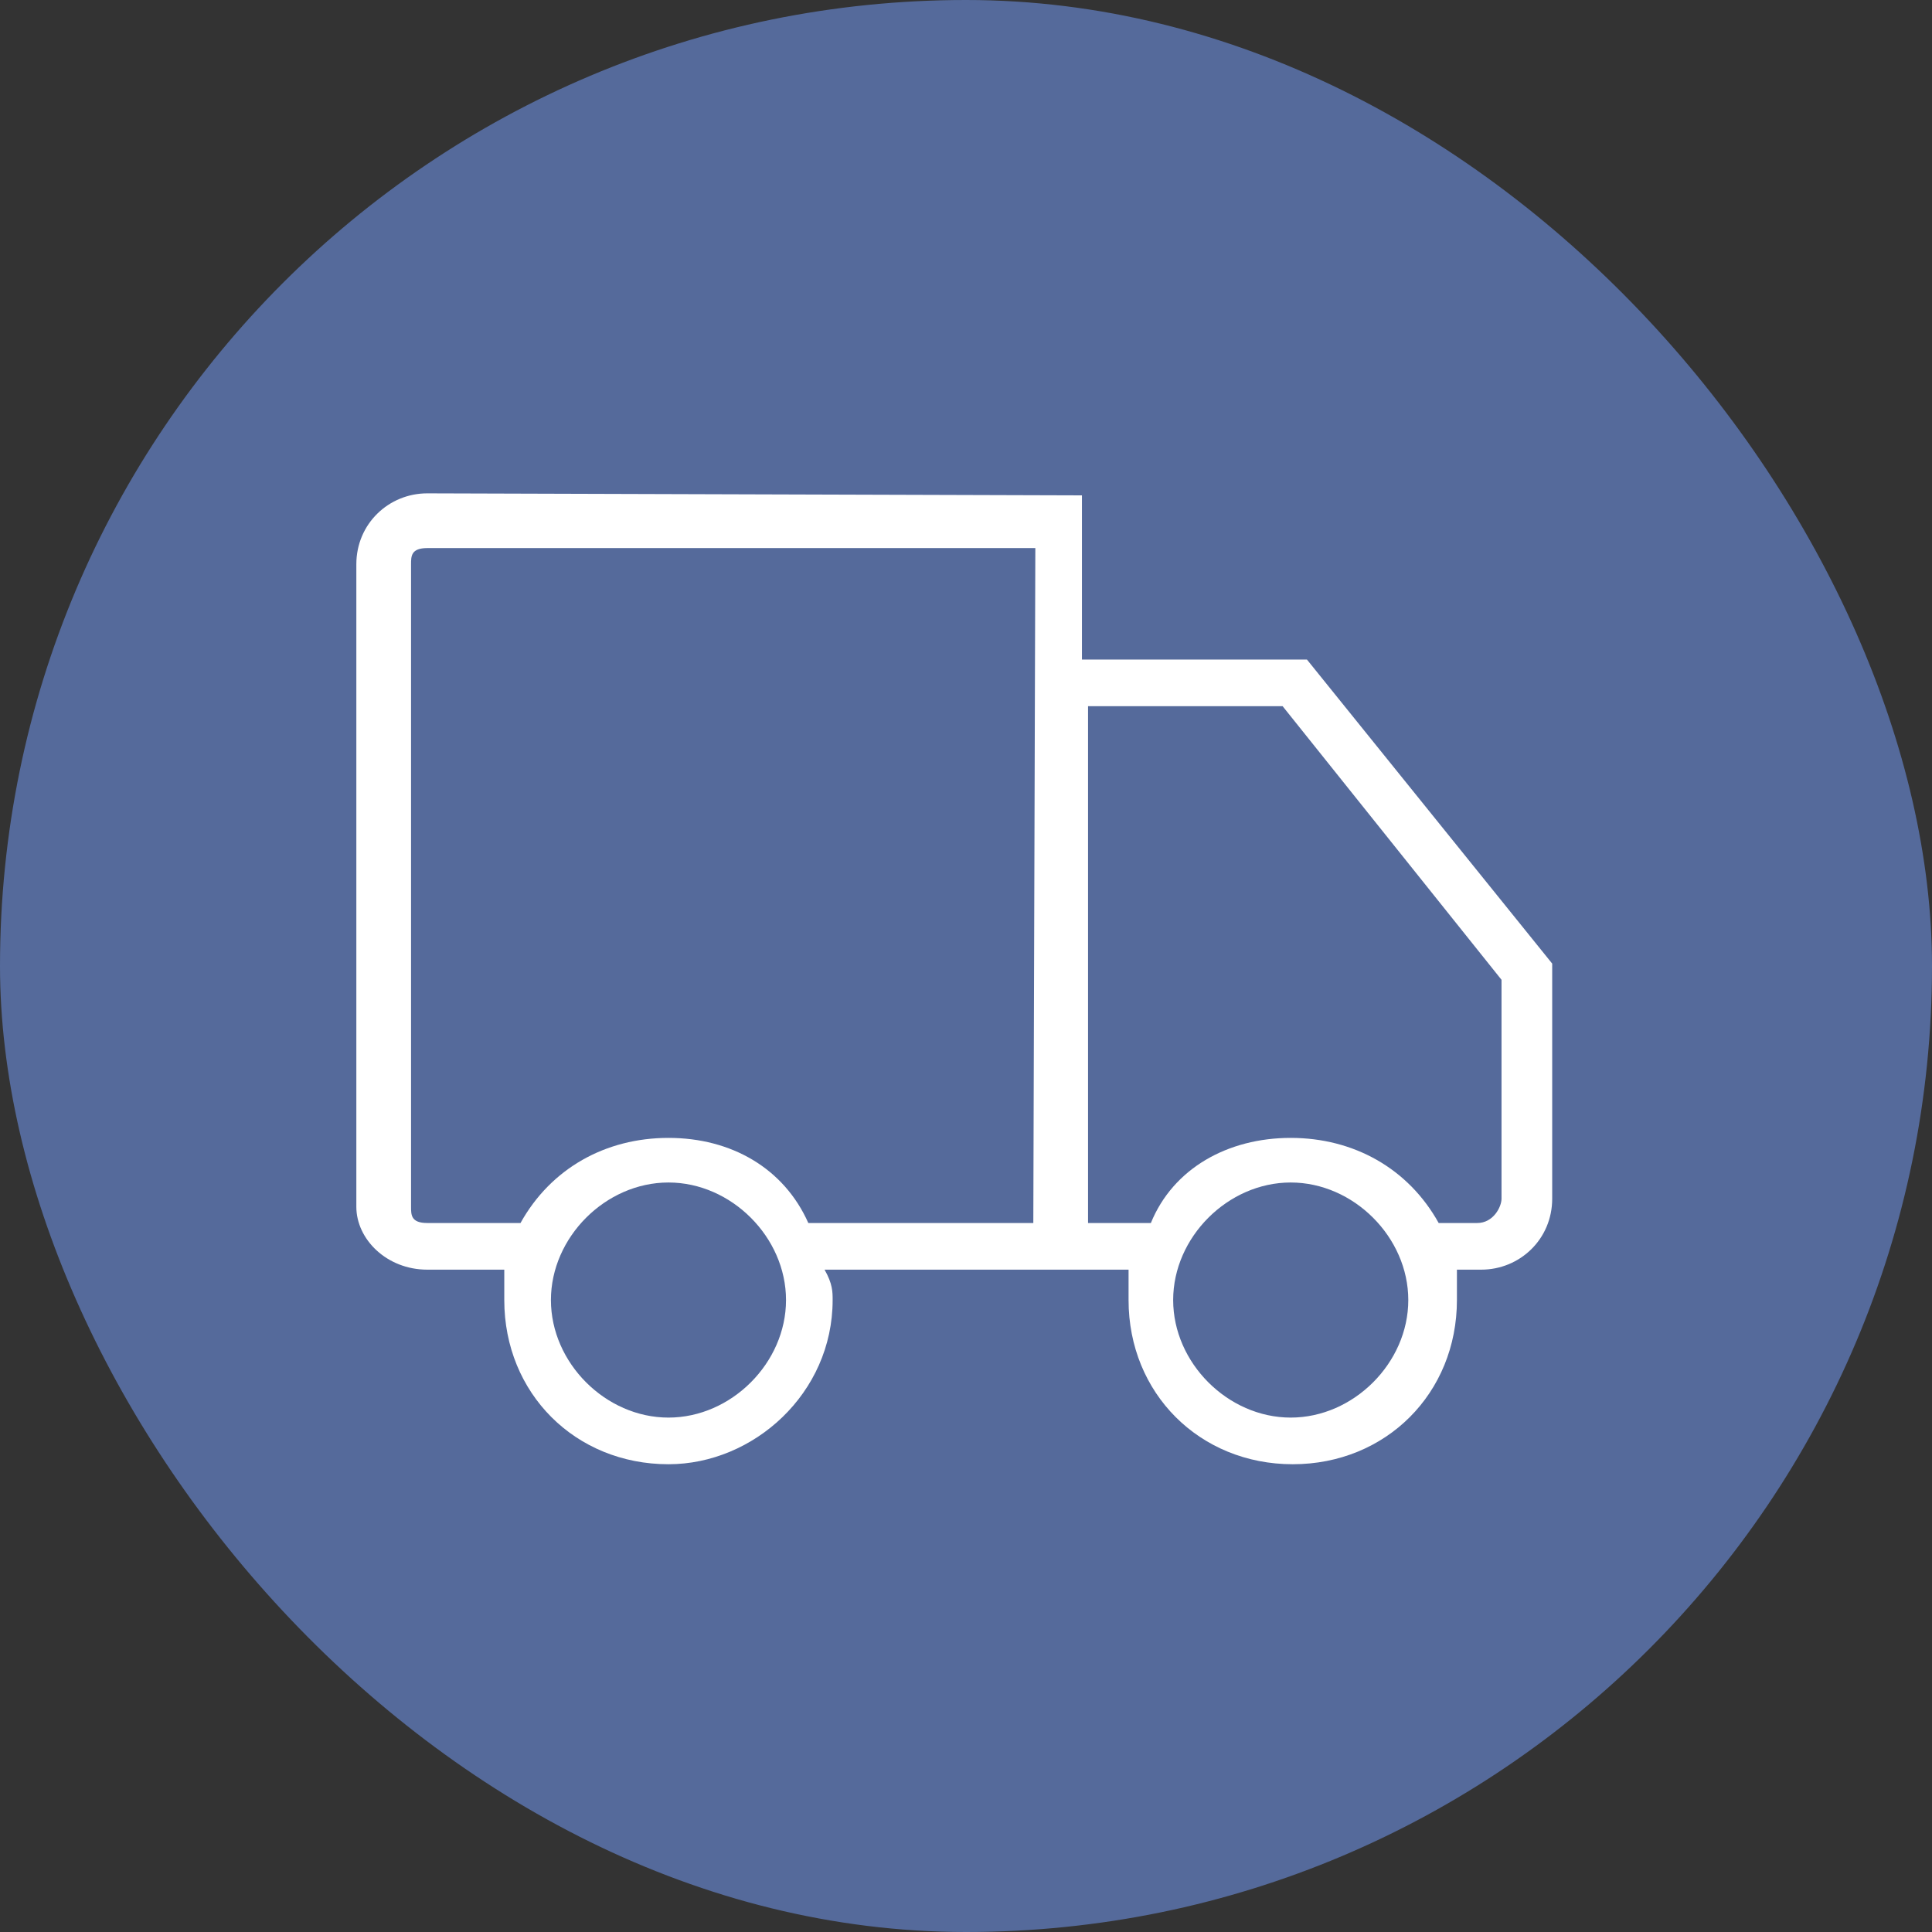
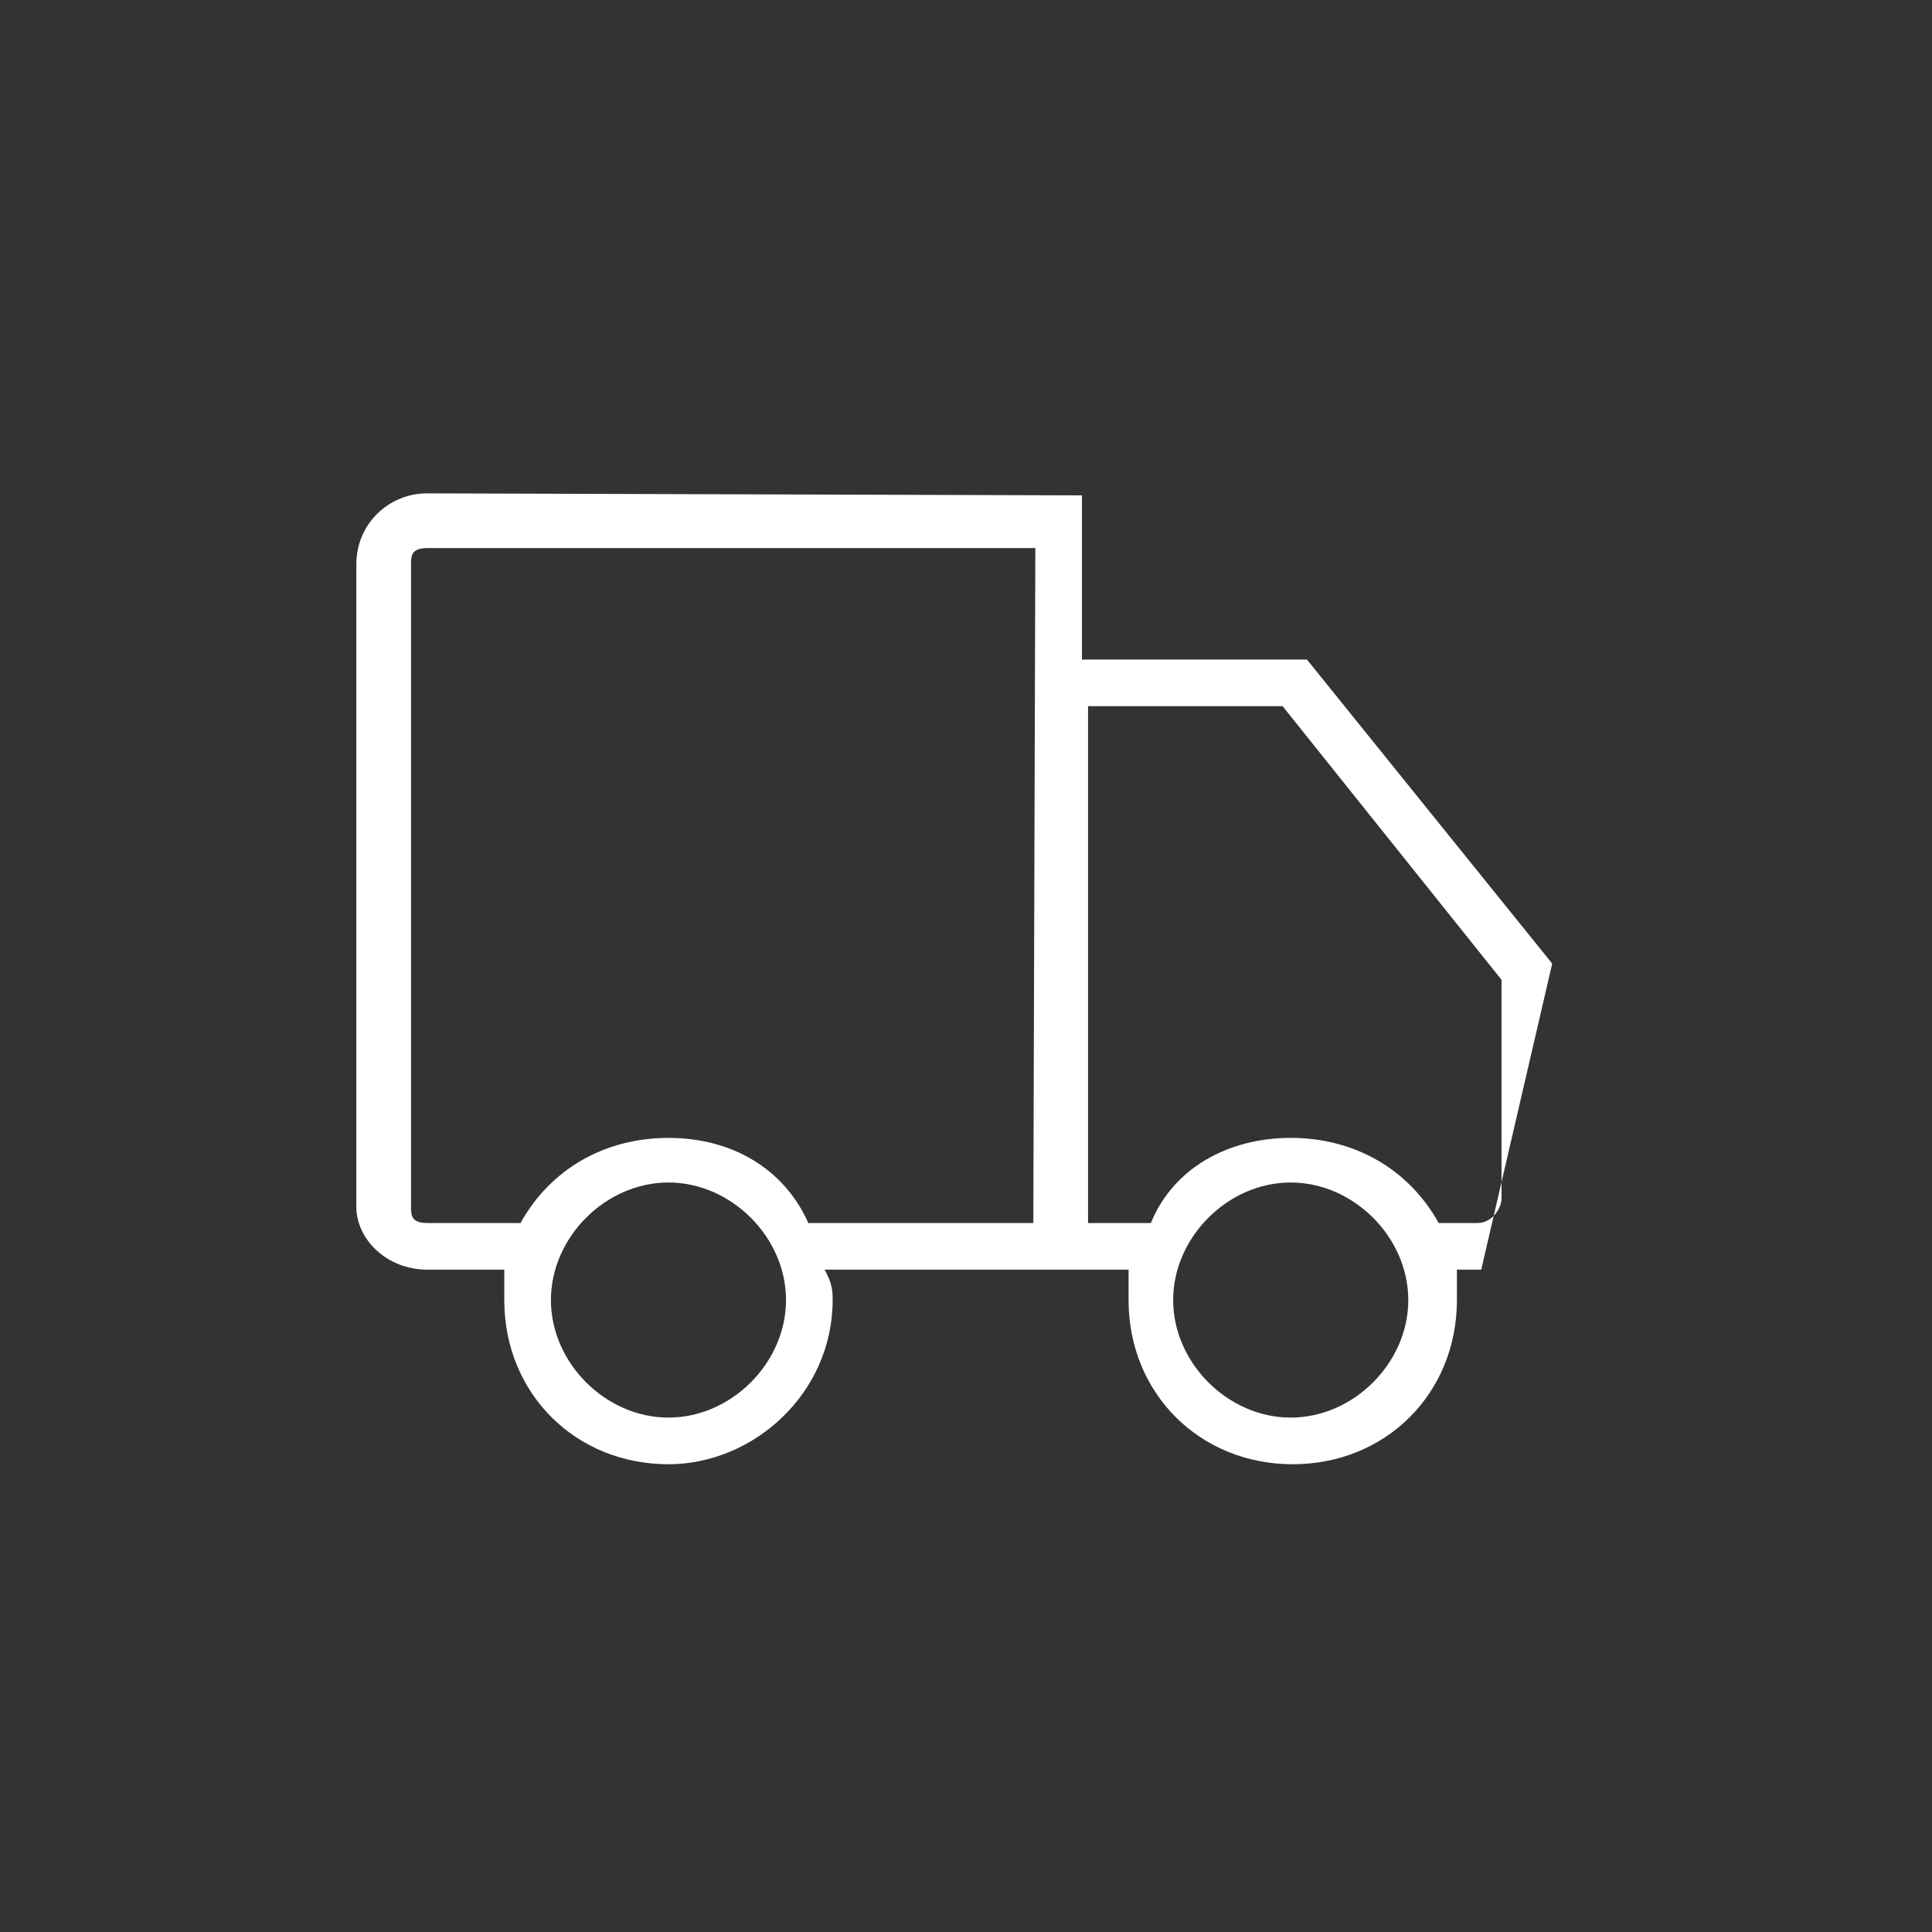
<svg xmlns="http://www.w3.org/2000/svg" width="70" height="70" viewBox="0 0 70 70" fill="none">
  <rect x="0" y="0" width="70" height="70" fill="#333333" stroke="none" />
-   <rect width="70" height="70" rx="35" fill="#556A9B" />
-   <path fill-rule="evenodd" clip-rule="evenodd" d="M54.403 43.431C54.403 43.725 54.109 44.312 53.522 44.312C52.126 44.312 52.126 44.312 52.126 44.312C51.025 42.33 49.042 41.228 46.765 41.228C44.489 41.228 42.506 42.33 41.698 44.312C39.422 44.312 39.422 44.312 39.422 44.312C39.422 25.586 39.422 25.586 39.422 25.586C46.471 25.586 46.471 25.586 46.471 25.586C54.403 35.5 54.403 35.5 54.403 35.5V43.431ZM46.765 51.362C44.489 51.362 42.506 49.38 42.506 47.103C42.506 44.827 44.489 42.844 46.765 42.844C49.042 42.844 51.025 44.827 51.025 47.103C51.025 49.38 49.042 51.362 46.765 51.362ZM29.287 44.312C28.406 42.33 26.497 41.228 24.22 41.228C21.943 41.228 19.961 42.33 18.859 44.312C15.481 44.312 15.481 44.312 15.481 44.312C14.893 44.312 14.893 44.019 14.893 43.725C14.893 20.445 14.893 20.445 14.893 20.445C14.893 20.152 14.893 19.858 15.481 19.858C37.512 19.858 37.512 19.858 37.512 19.858C37.439 44.312 37.439 44.312 37.439 44.312C29.287 44.312 29.287 44.312 29.287 44.312ZM24.22 51.362C21.943 51.362 19.961 49.38 19.961 47.103C19.961 44.827 21.943 42.844 24.22 42.844C26.497 42.844 28.479 44.827 28.479 47.103C28.479 49.38 26.497 51.362 24.22 51.362ZM47.353 23.897C39.201 23.897 39.201 23.897 39.201 23.897C39.201 17.948 39.201 17.948 39.201 17.948C15.481 17.875 15.481 17.875 15.481 17.875C14.085 17.875 12.911 18.977 12.911 20.445C12.911 43.725 12.911 43.725 12.911 43.725C12.911 44.9 14.012 46.002 15.481 46.002C18.271 46.002 18.271 46.002 18.271 46.002C18.271 46.589 18.271 46.883 18.271 47.103C18.271 50.481 20.842 53.052 24.22 53.052C27.304 53.052 30.168 50.481 30.168 47.103C30.168 46.809 30.168 46.516 29.875 46.002C37.512 46.002 37.512 46.002 37.512 46.002C39.201 46.002 39.201 46.002 39.201 46.002C40.89 46.002 40.89 46.002 40.89 46.002C40.89 46.589 40.89 46.883 40.89 47.103C40.89 50.481 43.461 53.052 46.839 53.052C50.217 53.052 52.787 50.481 52.787 47.103C52.787 46.809 52.787 46.516 52.787 46.002C53.668 46.002 53.668 46.002 53.668 46.002C55.064 46.002 56.239 44.9 56.239 43.431C56.239 34.913 56.239 34.913 56.239 34.913L47.353 23.897Z" fill="white" />
+   <path fill-rule="evenodd" clip-rule="evenodd" d="M54.403 43.431C54.403 43.725 54.109 44.312 53.522 44.312C52.126 44.312 52.126 44.312 52.126 44.312C51.025 42.33 49.042 41.228 46.765 41.228C44.489 41.228 42.506 42.33 41.698 44.312C39.422 44.312 39.422 44.312 39.422 44.312C39.422 25.586 39.422 25.586 39.422 25.586C46.471 25.586 46.471 25.586 46.471 25.586C54.403 35.5 54.403 35.5 54.403 35.5V43.431ZM46.765 51.362C44.489 51.362 42.506 49.38 42.506 47.103C42.506 44.827 44.489 42.844 46.765 42.844C49.042 42.844 51.025 44.827 51.025 47.103C51.025 49.38 49.042 51.362 46.765 51.362ZM29.287 44.312C28.406 42.33 26.497 41.228 24.22 41.228C21.943 41.228 19.961 42.33 18.859 44.312C15.481 44.312 15.481 44.312 15.481 44.312C14.893 44.312 14.893 44.019 14.893 43.725C14.893 20.445 14.893 20.445 14.893 20.445C14.893 20.152 14.893 19.858 15.481 19.858C37.512 19.858 37.512 19.858 37.512 19.858C37.439 44.312 37.439 44.312 37.439 44.312C29.287 44.312 29.287 44.312 29.287 44.312ZM24.22 51.362C21.943 51.362 19.961 49.38 19.961 47.103C19.961 44.827 21.943 42.844 24.22 42.844C26.497 42.844 28.479 44.827 28.479 47.103C28.479 49.38 26.497 51.362 24.22 51.362ZM47.353 23.897C39.201 23.897 39.201 23.897 39.201 23.897C39.201 17.948 39.201 17.948 39.201 17.948C15.481 17.875 15.481 17.875 15.481 17.875C14.085 17.875 12.911 18.977 12.911 20.445C12.911 43.725 12.911 43.725 12.911 43.725C12.911 44.9 14.012 46.002 15.481 46.002C18.271 46.002 18.271 46.002 18.271 46.002C18.271 46.589 18.271 46.883 18.271 47.103C18.271 50.481 20.842 53.052 24.22 53.052C27.304 53.052 30.168 50.481 30.168 47.103C30.168 46.809 30.168 46.516 29.875 46.002C37.512 46.002 37.512 46.002 37.512 46.002C39.201 46.002 39.201 46.002 39.201 46.002C40.89 46.002 40.89 46.002 40.89 46.002C40.89 46.589 40.89 46.883 40.89 47.103C40.89 50.481 43.461 53.052 46.839 53.052C50.217 53.052 52.787 50.481 52.787 47.103C52.787 46.809 52.787 46.516 52.787 46.002C53.668 46.002 53.668 46.002 53.668 46.002C56.239 34.913 56.239 34.913 56.239 34.913L47.353 23.897Z" fill="white" />
</svg>